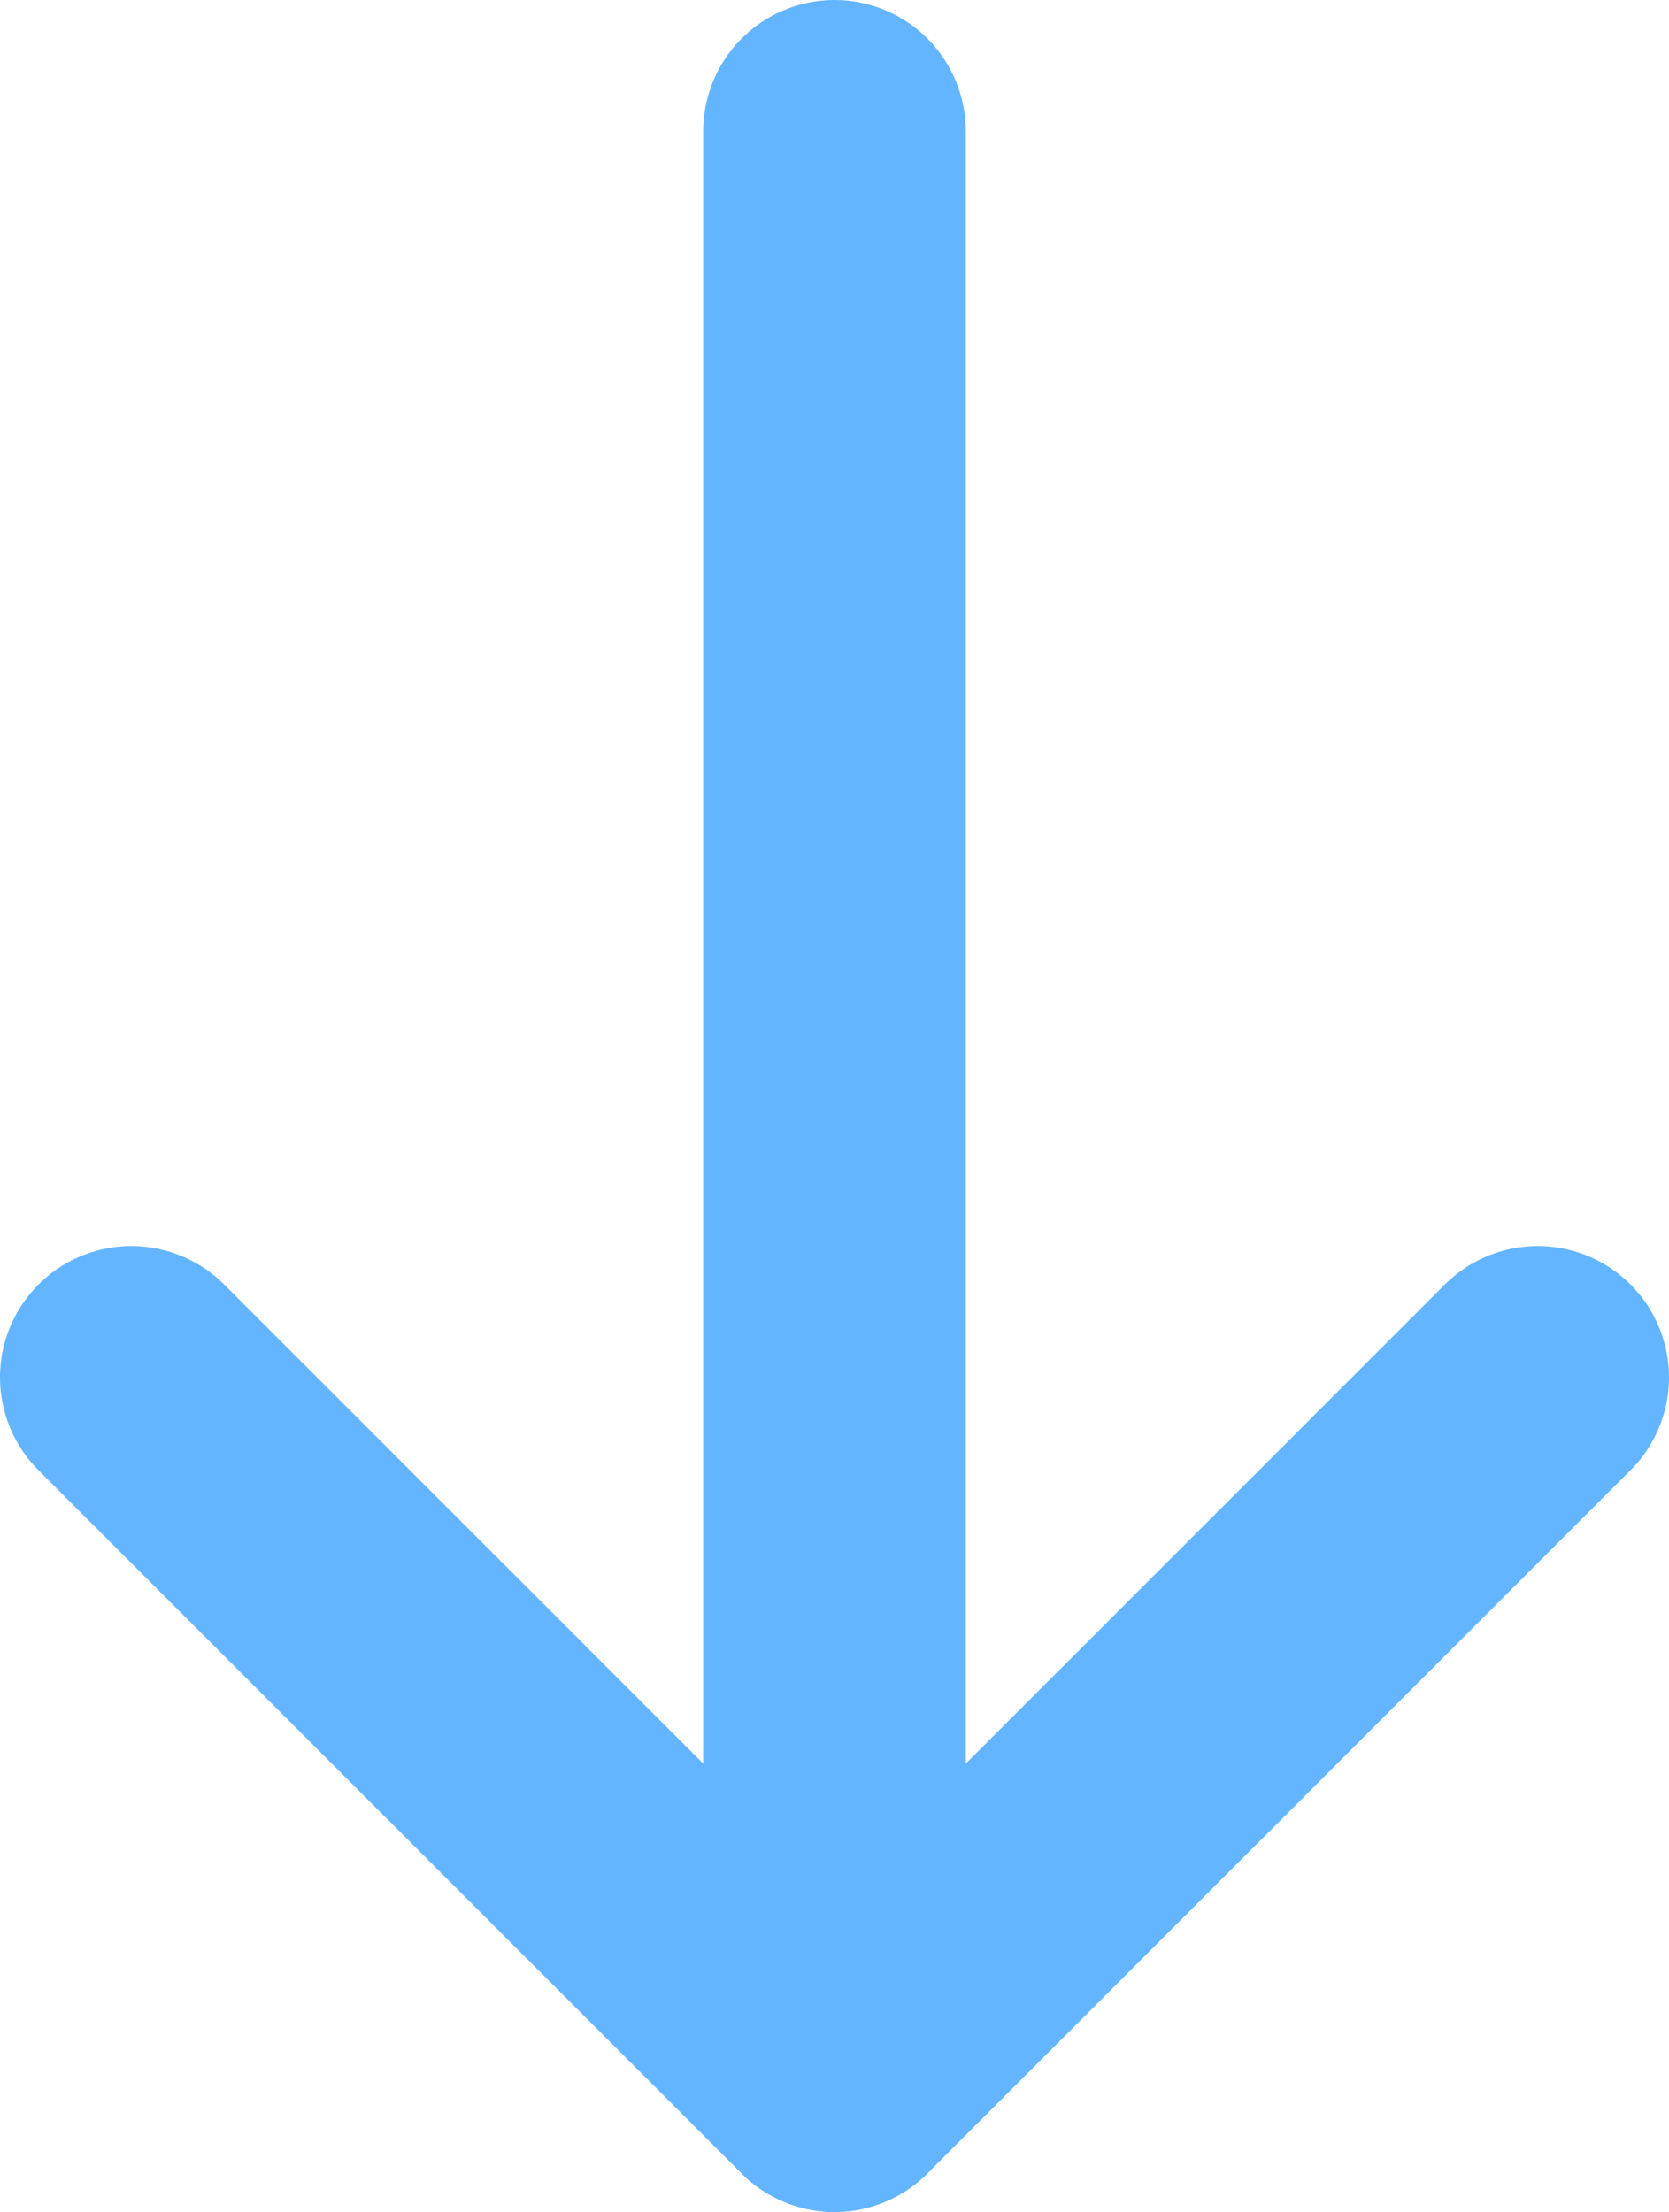
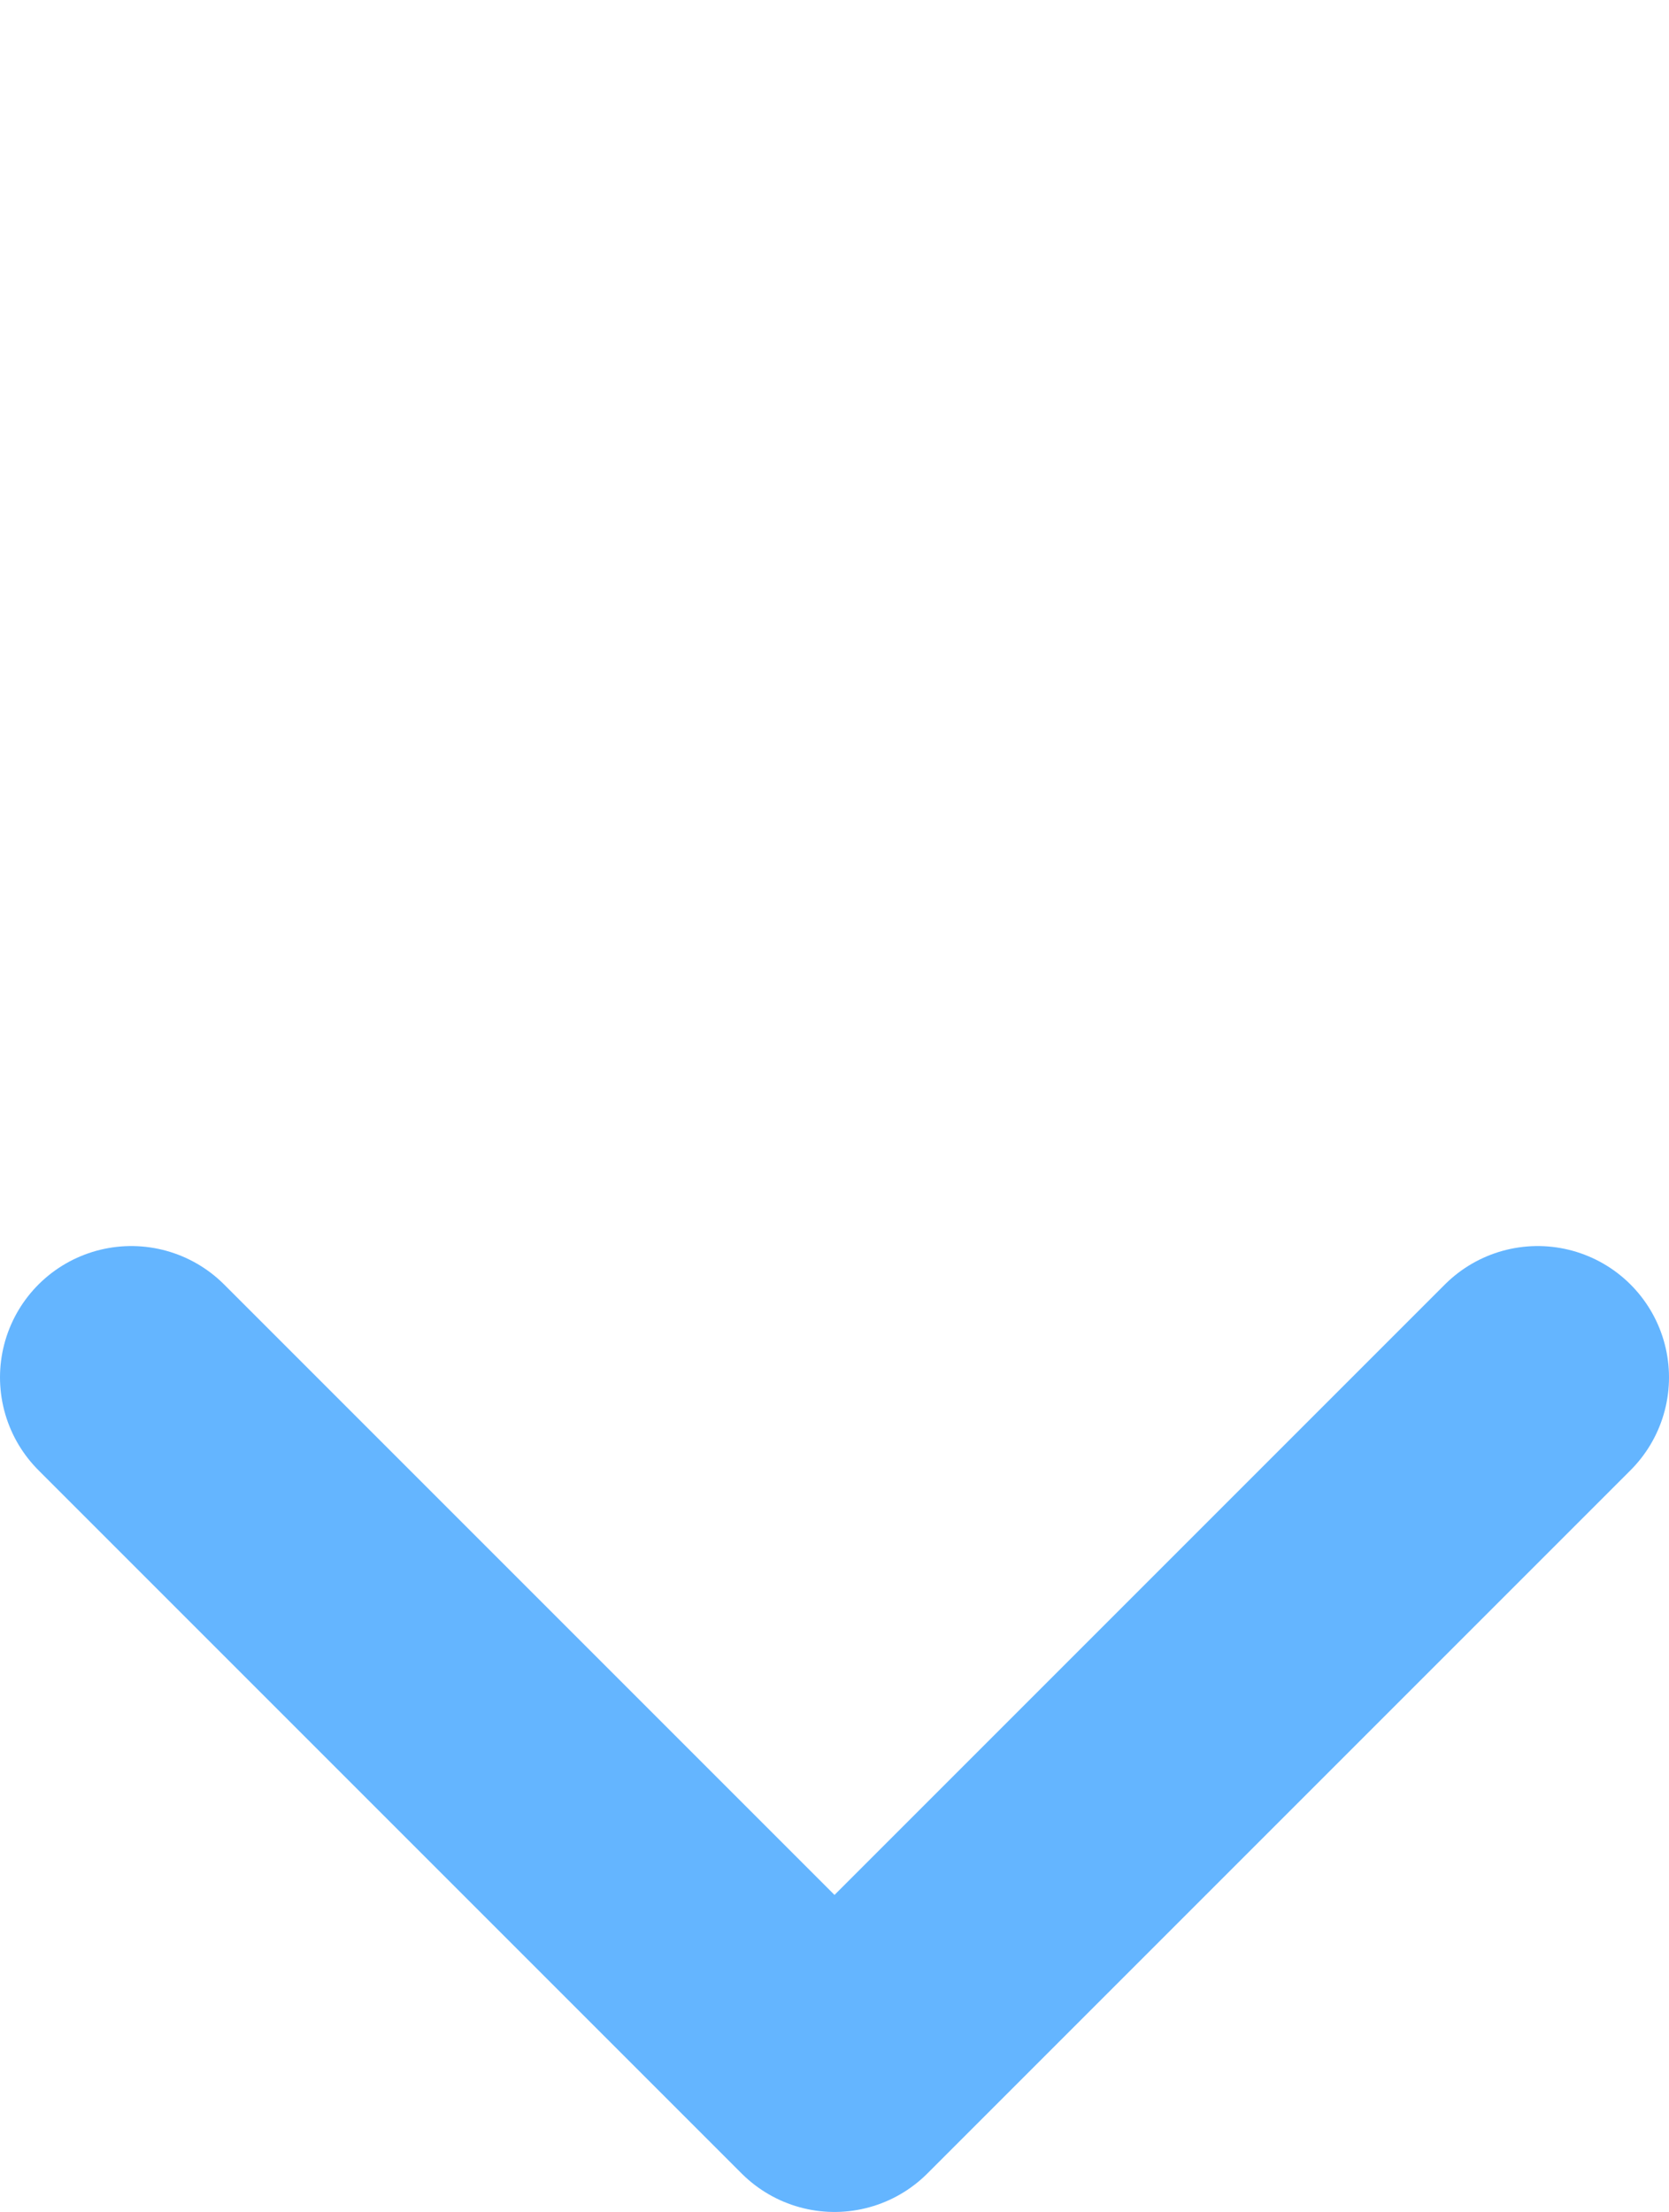
<svg xmlns="http://www.w3.org/2000/svg" id="Layer_1" x="0px" y="0px" viewBox="0 0 57.2 75.8" style="enable-background:new 0 0 57.2 75.8;" xml:space="preserve">
  <style type="text/css"> .st0{fill:none;stroke:#64B5FF;stroke-width:9;stroke-linecap:round;stroke-linejoin:round;stroke-miterlimit:10;} </style>
-   <line class="st0" x1="28.6" y1="4.5" x2="28.6" y2="71.3" />
  <polyline class="st0" points="4.5,47.2 28.6,71.3 52.7,47.2 " />
</svg>